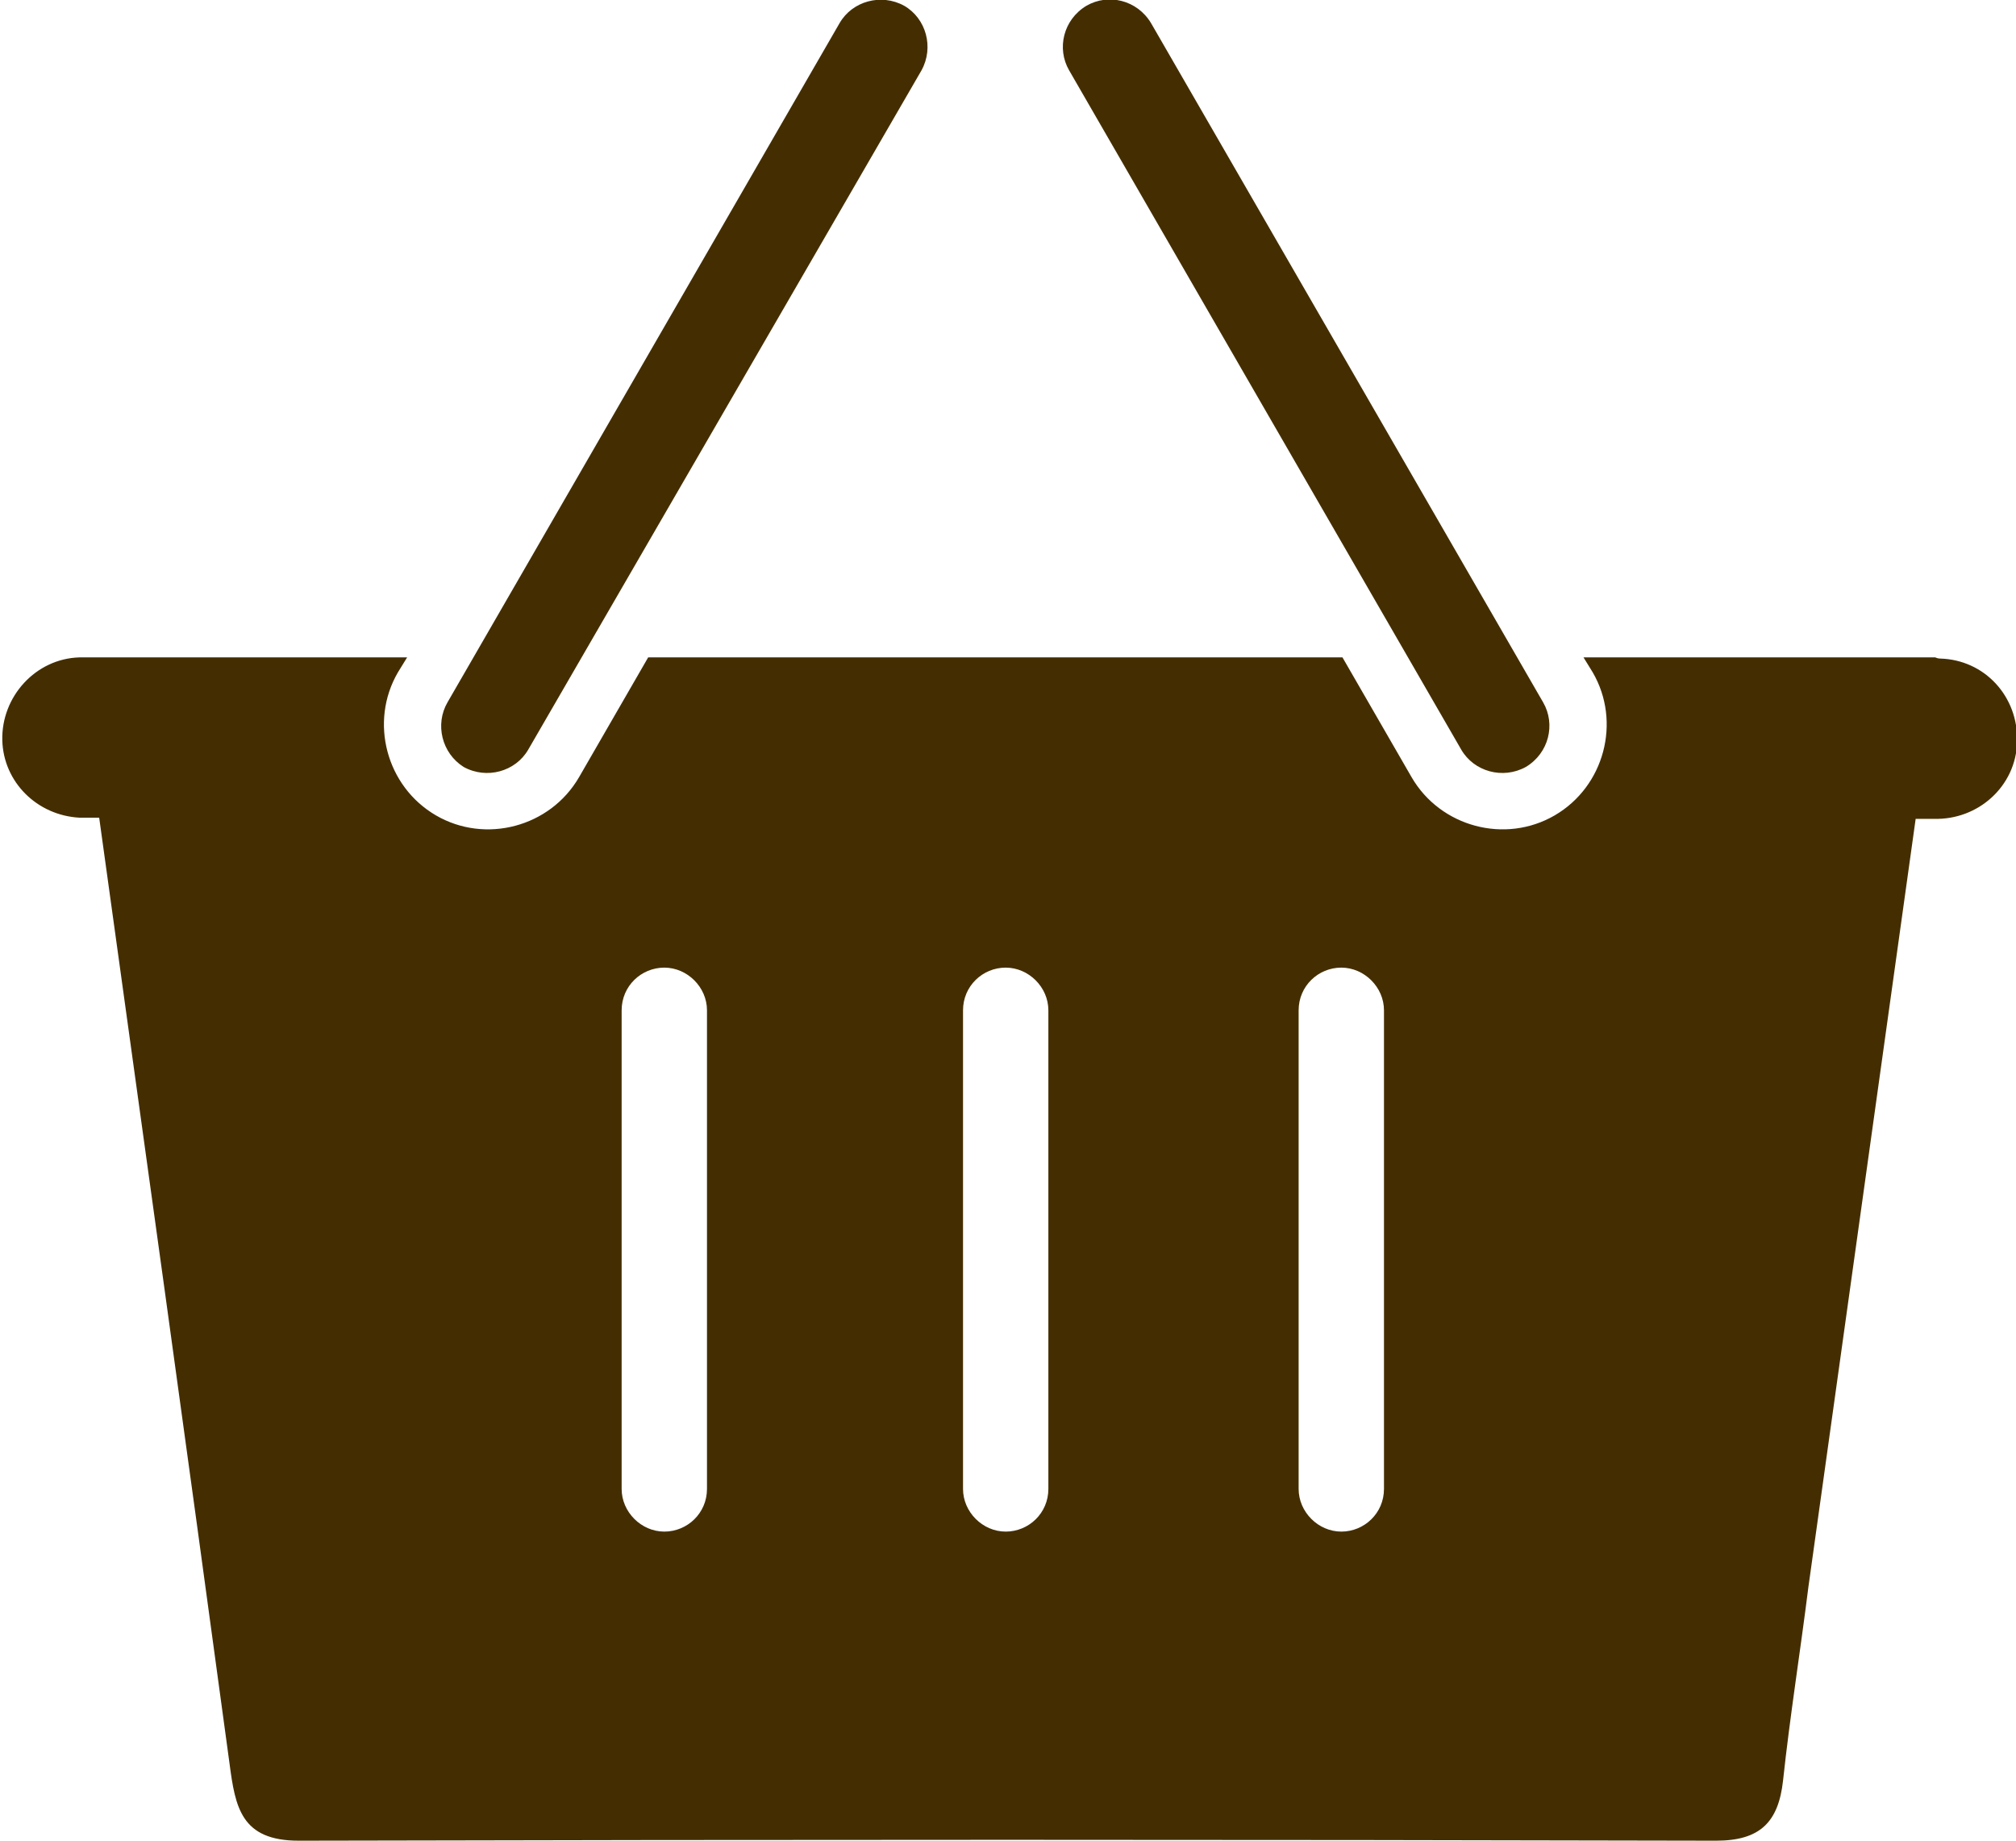
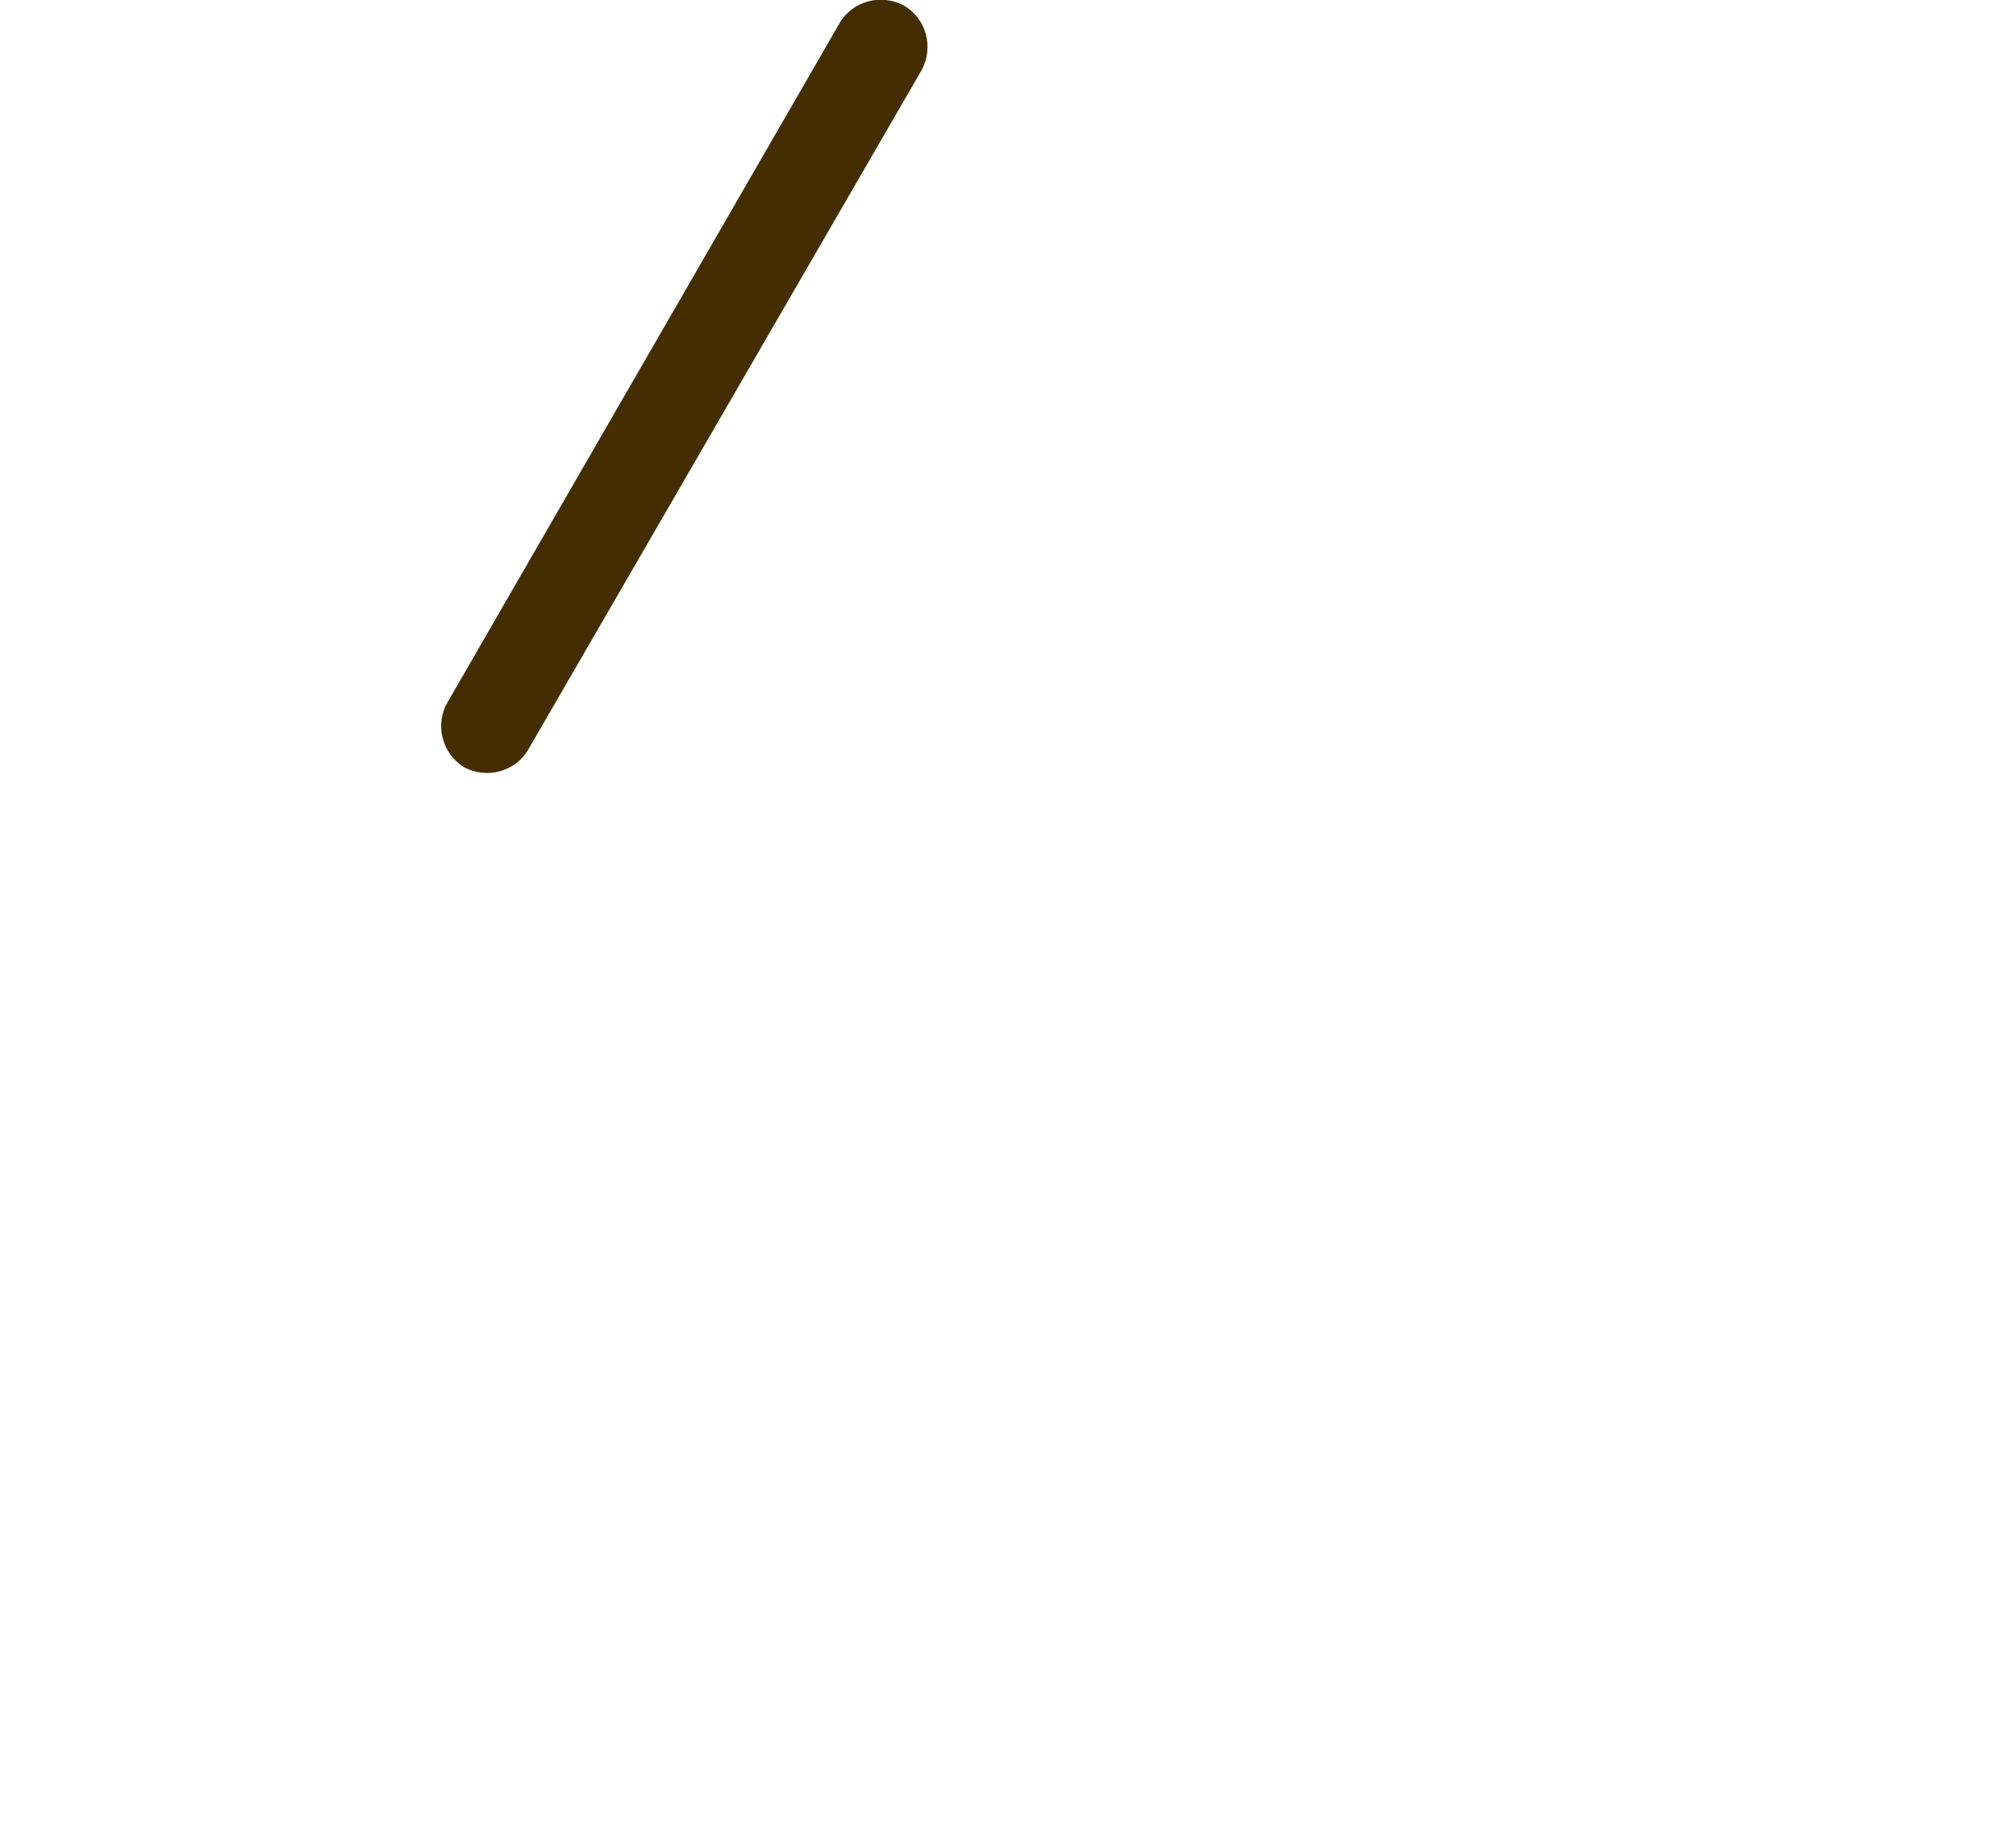
<svg xmlns="http://www.w3.org/2000/svg" version="1.1" id="Layer_1" x="0px" y="0px" viewBox="0 0 174.8 159.6" style="enable-background:new 0 0 174.8 159.6;" xml:space="preserve">
  <style type="text/css">
	.st0{fill:#442E01;}
</style>
  <path class="st0" d="M38.8,60.9L72.8,2c1.1-1.9,3.6-2.6,5.6-1.5l0,0c1.9,1.1,2.6,3.6,1.5,5.6L45.8,65c-1.1,1.9-3.6,2.6-5.6,1.5l0,0  C38.3,65.3,37.7,62.8,38.8,60.9z" />
-   <path class="st0" d="M126.7,65l-34-58.9c-1.1-1.9-0.5-4.4,1.5-5.6l0,0c1.9-1.1,4.4-0.5,5.6,1.5l34,58.9c1.1,1.9,0.5,4.4-1.5,5.6l0,0  C130.3,67.6,127.8,66.9,126.7,65z" />
-   <path class="st0" d="M167.8,57h-30.5l0.8,1.3c2.5,4.3,1,9.9-3.3,12.4s-9.9,1-12.4-3.3l-6-10.4H56.2l-6,10.4  c-2.5,4.3-8.1,5.8-12.4,3.3s-5.8-8.1-3.3-12.4l0.8-1.3H6.9c-3.8,0.1-6.8,3.4-6.7,7.2c0.1,3.6,3,6.5,6.7,6.7h1.7  c3.8,27.4,7.6,54.7,11.3,82c0.5,3.8,1,6.7,6,6.7c41-0.1,81.9-0.1,122.9,0c3.8,0,5.4-1.6,5.8-5.2c0.6-5.6,1.5-11.2,2.2-16.8  c3.1-22.2,6.2-44.4,9.3-66.6h1.6c3.8,0.1,7.1-2.8,7.2-6.7s-2.8-7.1-6.7-7.2C168.2,57.1,168,57.1,167.8,57L167.8,57z M61.3,129.1  c0,2.1-1.7,3.7-3.7,3.7s-3.7-1.7-3.7-3.7V87.6c0-2.1,1.7-3.7,3.7-3.7s3.7,1.7,3.7,3.7V129.1z M90.9,129.1c0,2.1-1.7,3.7-3.7,3.7  s-3.7-1.7-3.7-3.7V87.6c0-2.1,1.7-3.7,3.7-3.7s3.7,1.7,3.7,3.7V129.1z M120,129.1c0,2.1-1.7,3.7-3.7,3.7s-3.7-1.7-3.7-3.7V87.6  c0-2.1,1.7-3.7,3.7-3.7s3.7,1.7,3.7,3.7V129.1z" />
</svg>